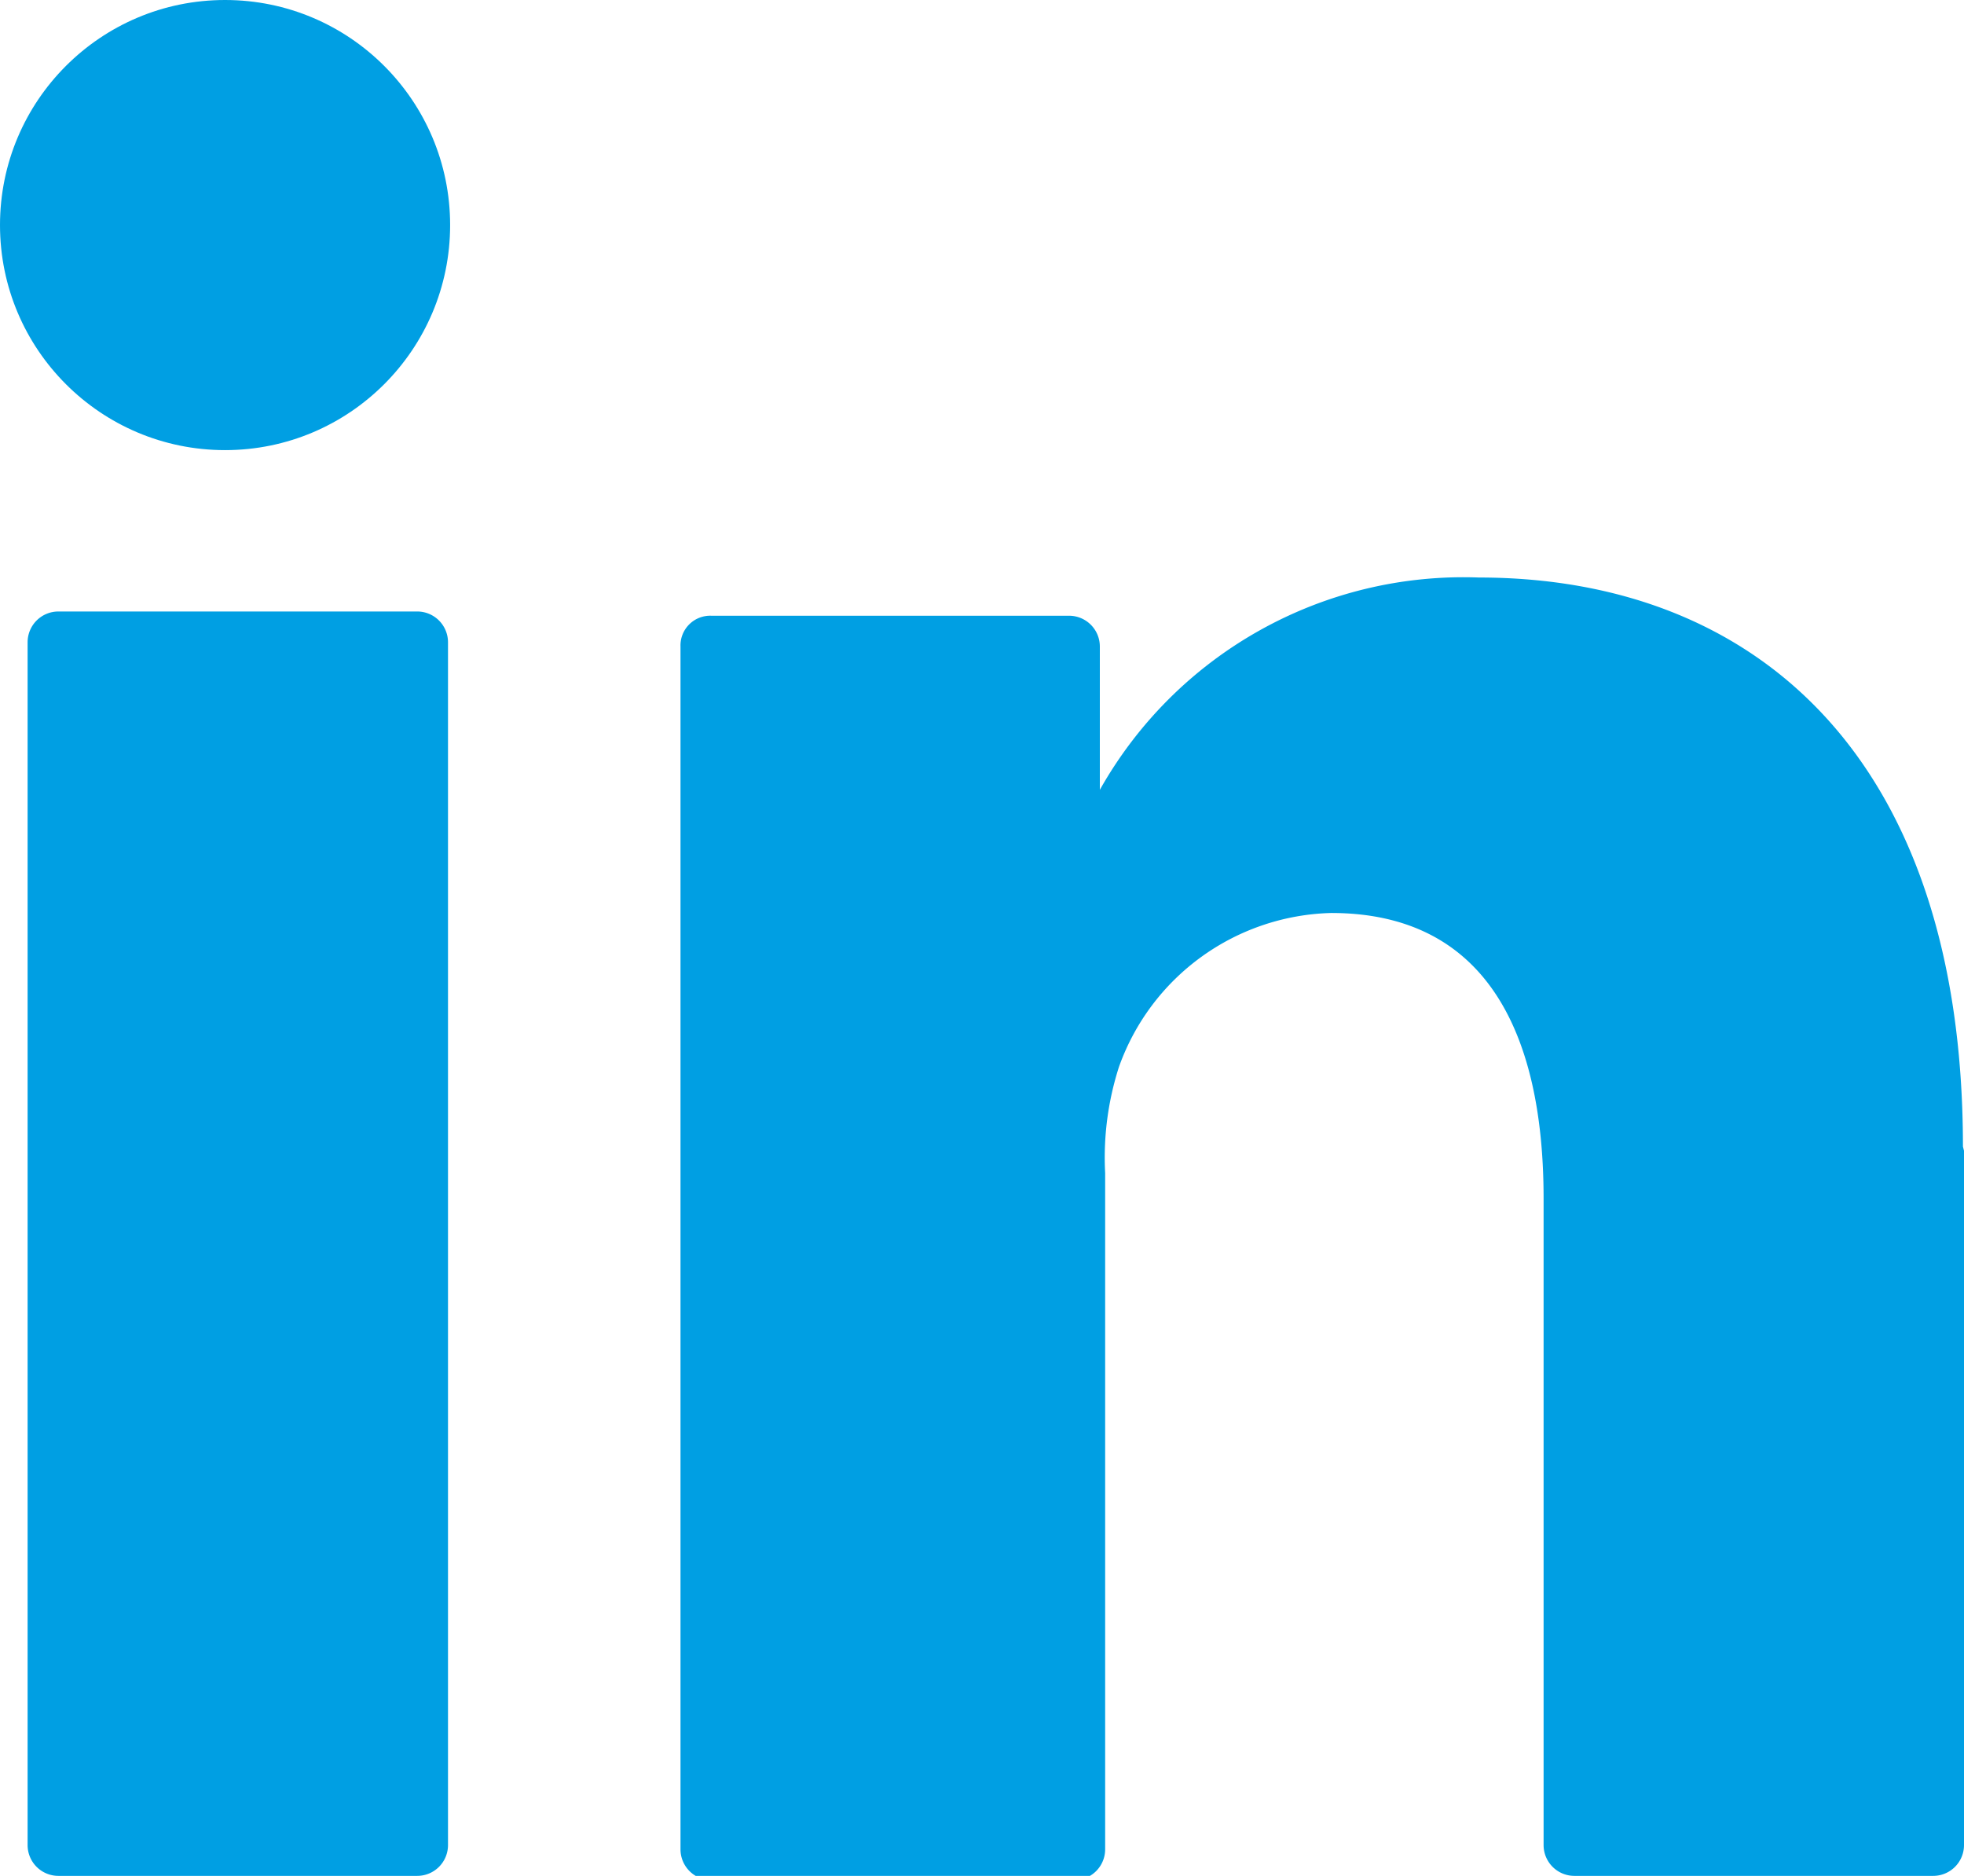
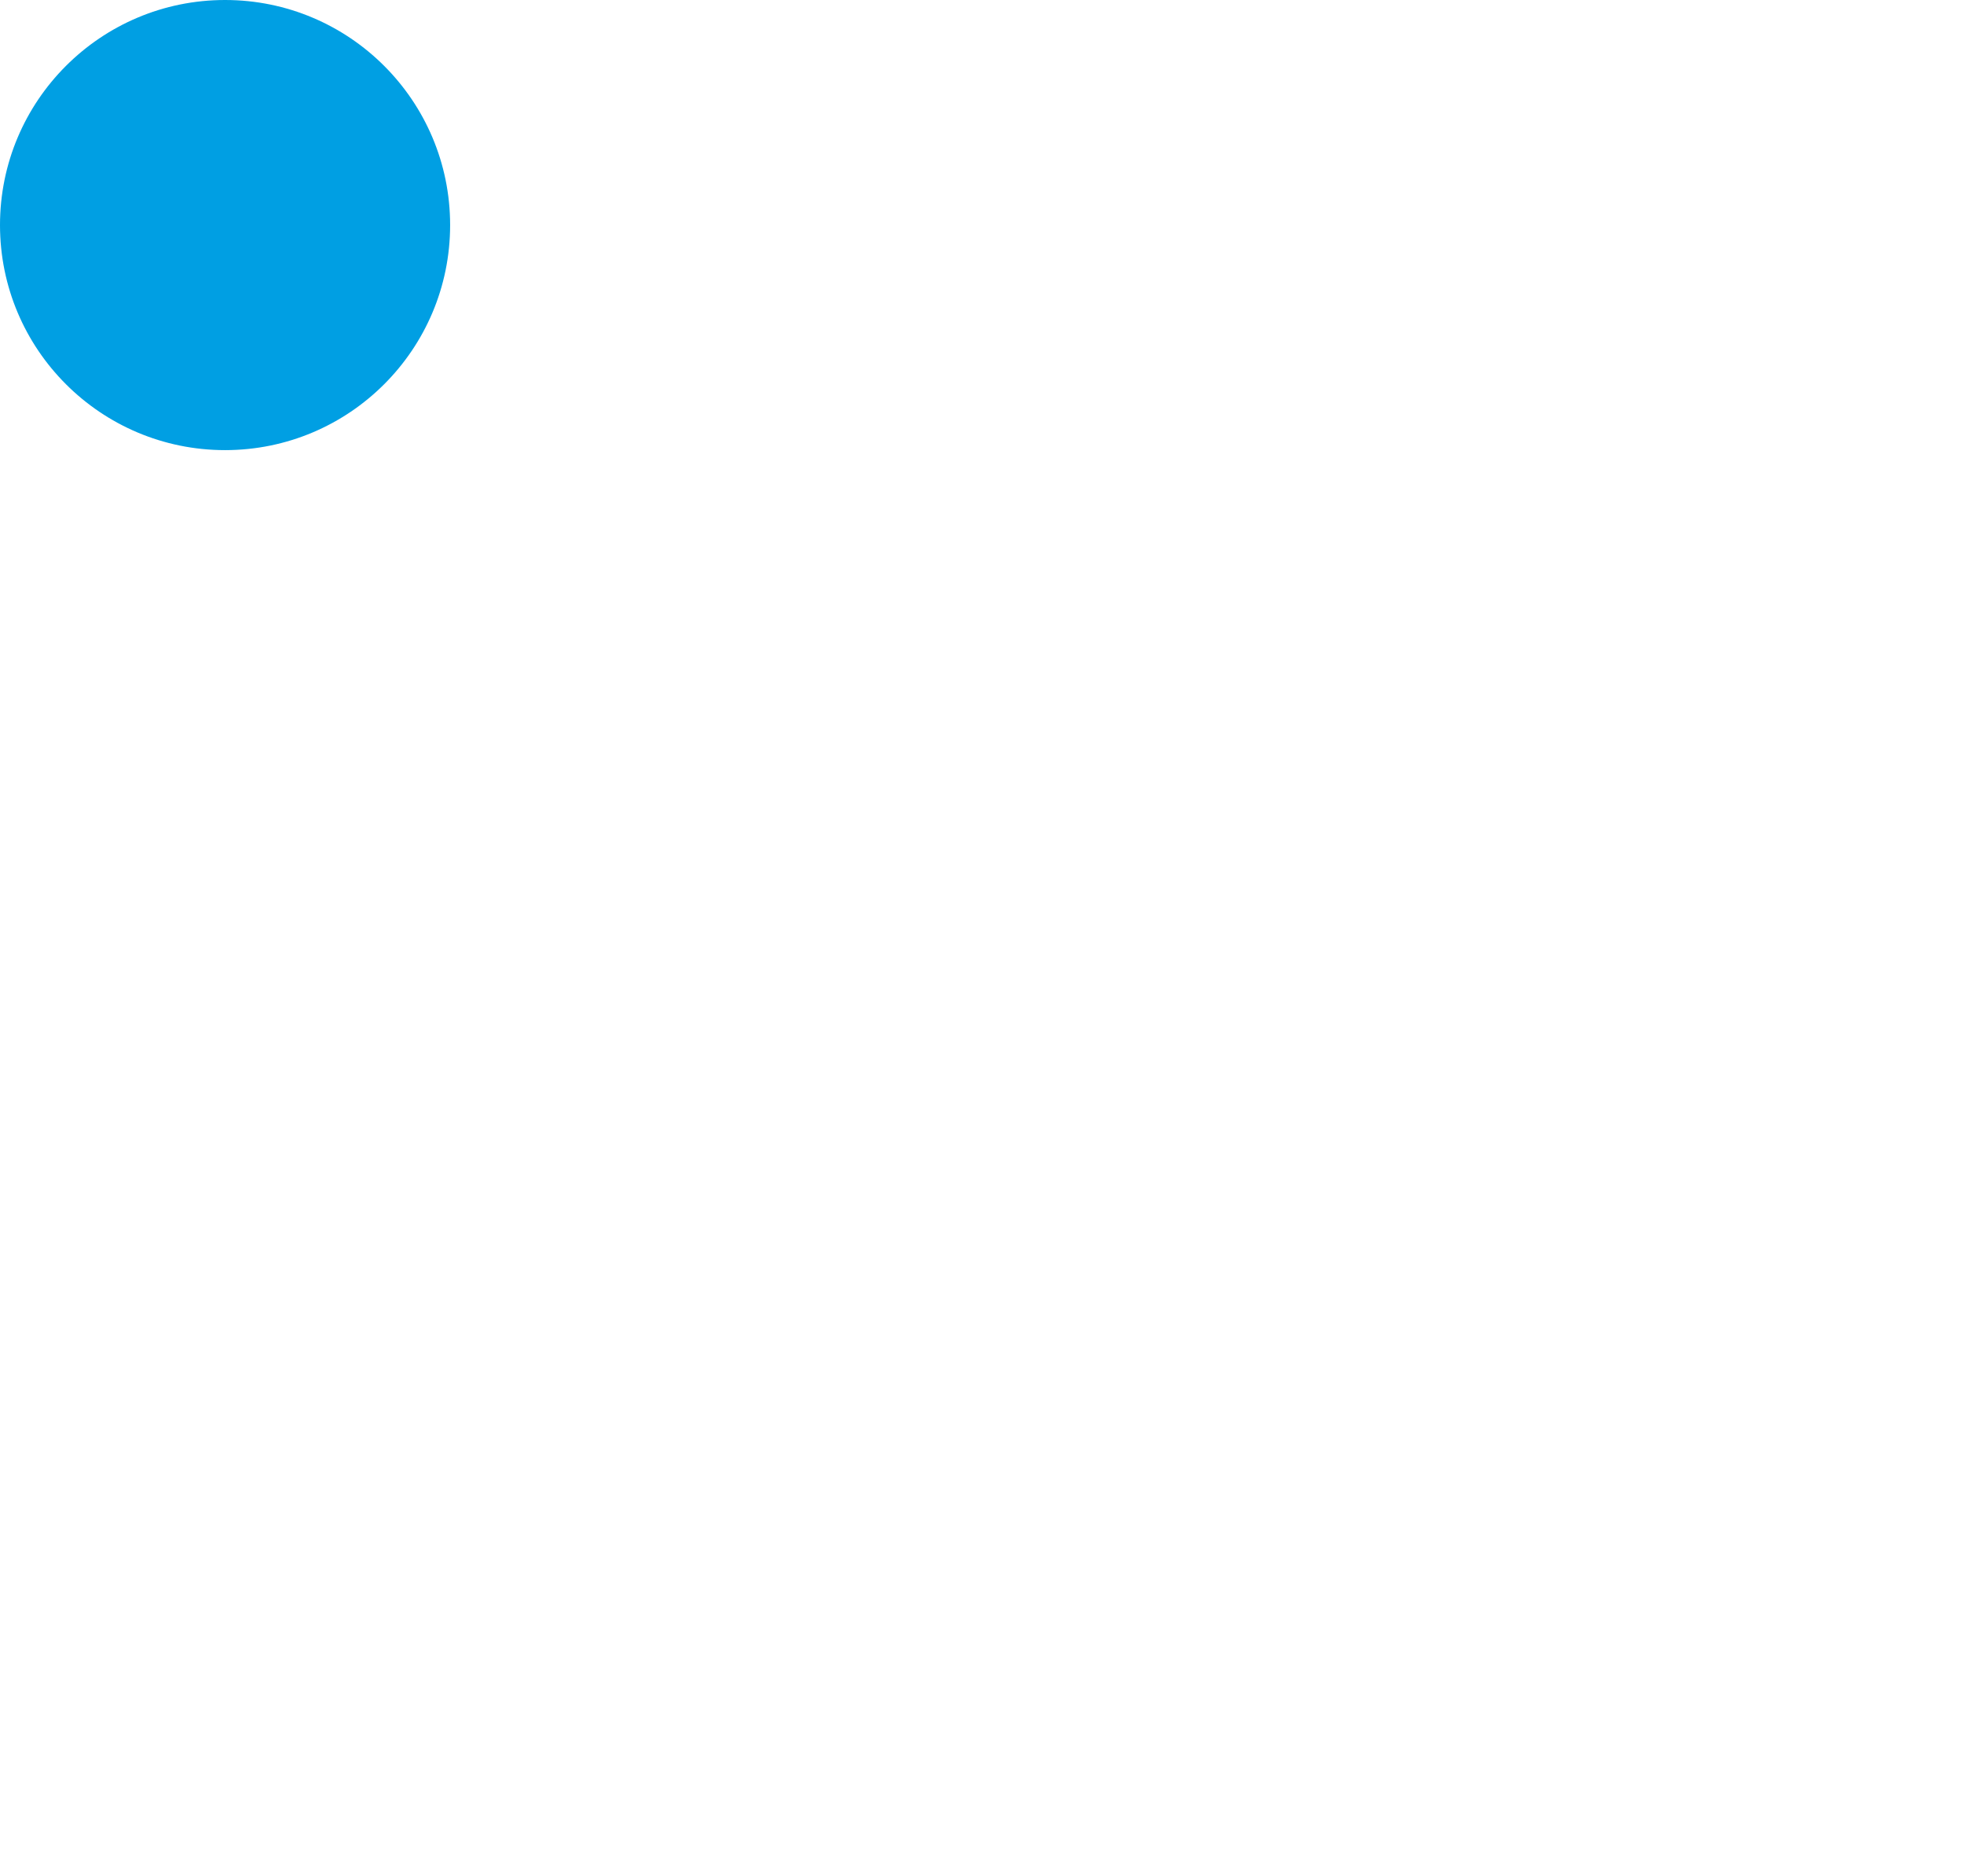
<svg xmlns="http://www.w3.org/2000/svg" class="inline ml-2" viewBox="0 0 18.5 17.67">
  <title>linkedin</title>
  <g id="Layer_2" data-name="Layer 2">
    <g id="Layer_1-2" data-name="Layer 1">
-       <path d="M18.5,10.84v6.54a.29.29,0,0,1-.29.29H14.83a.29.29,0,0,1-.29-.29V11.29c0-1.6-.57-2.69-2-2.69a2.18,2.18,0,0,0-2,1.45,2.79,2.79,0,0,0-.13,1v6.37a.29.29,0,0,1-.29.29H6.7a.29.29,0,0,1-.29-.29c0-1.62,0-9.48,0-11.33a.28.28,0,0,1,.29-.29h3.37a.29.29,0,0,1,.29.29V7.44l0,0h0v0a3.93,3.93,0,0,1,3.57-2c2.61,0,4.56,1.7,4.56,5.36ZM.55,17.67H3.93a.29.29,0,0,0,.29-.29V6.05a.29.29,0,0,0-.29-.29H.55a.29.29,0,0,0-.29.29V17.38A.29.29,0,0,0,.55,17.67Z" fill="#009fe3" />
      <circle cx="2.12" cy="2.12" r="2.12" fill="#009fe3" />
    </g>
  </g>
</svg>